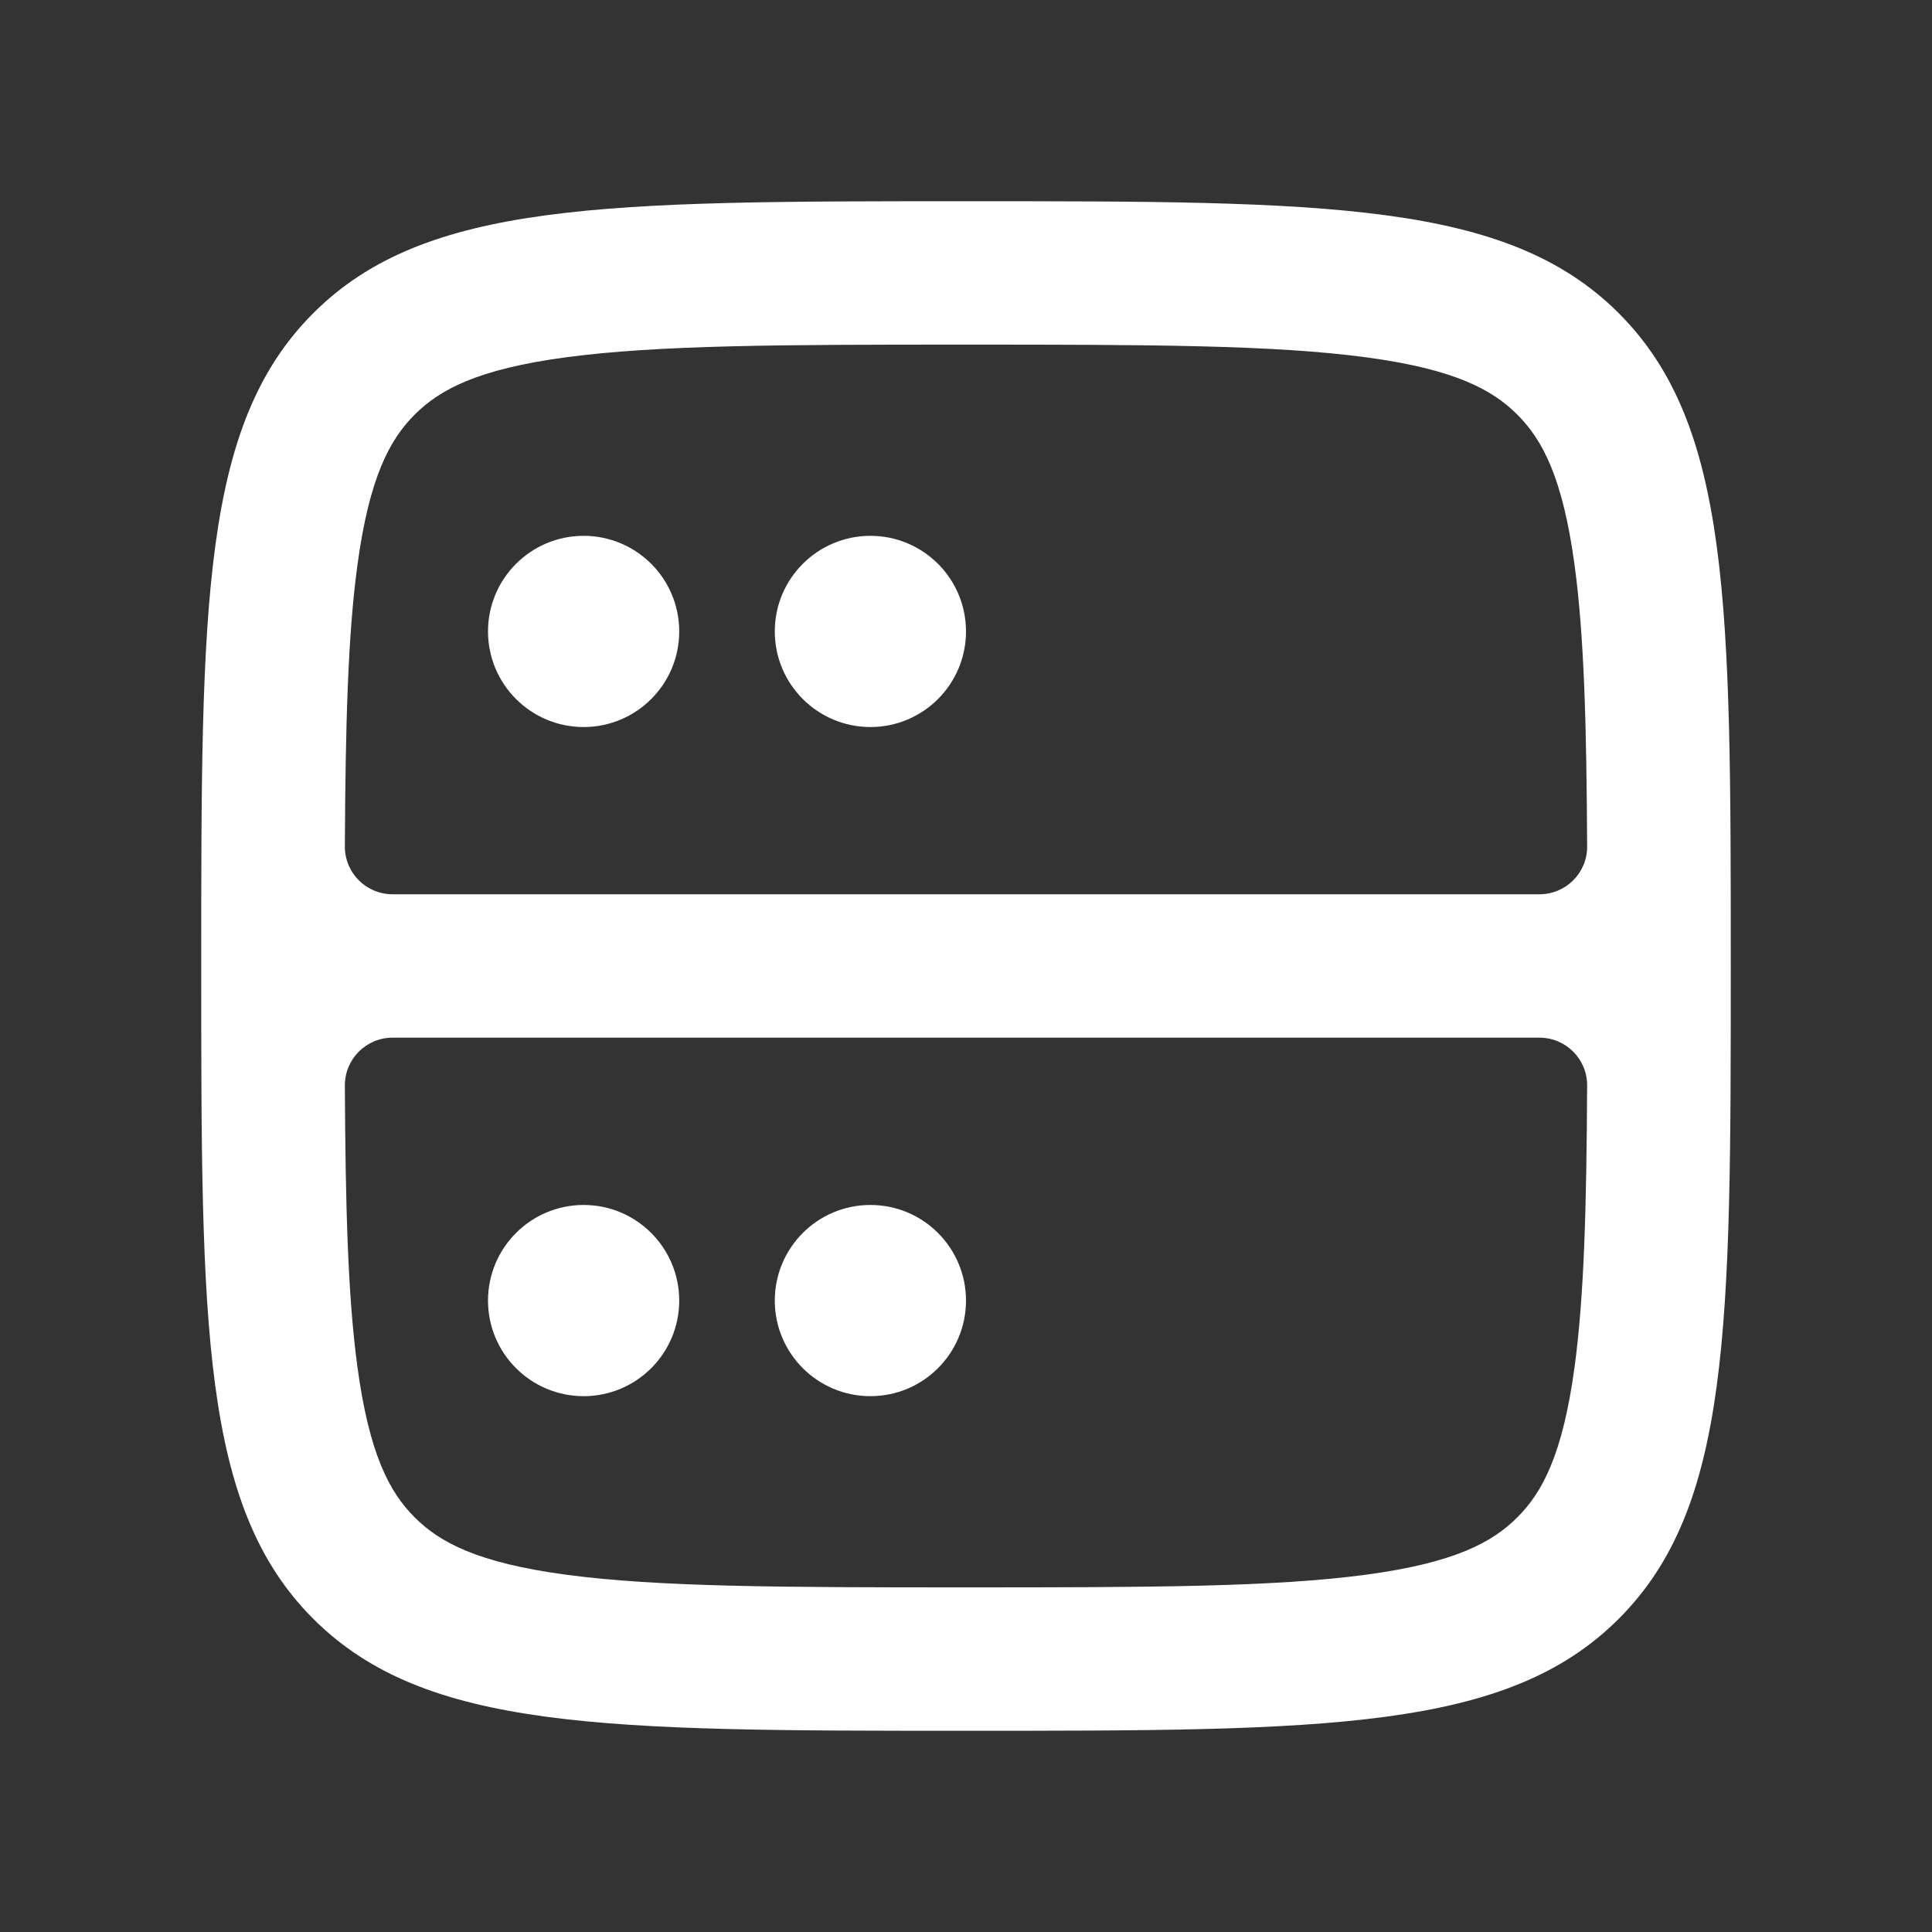
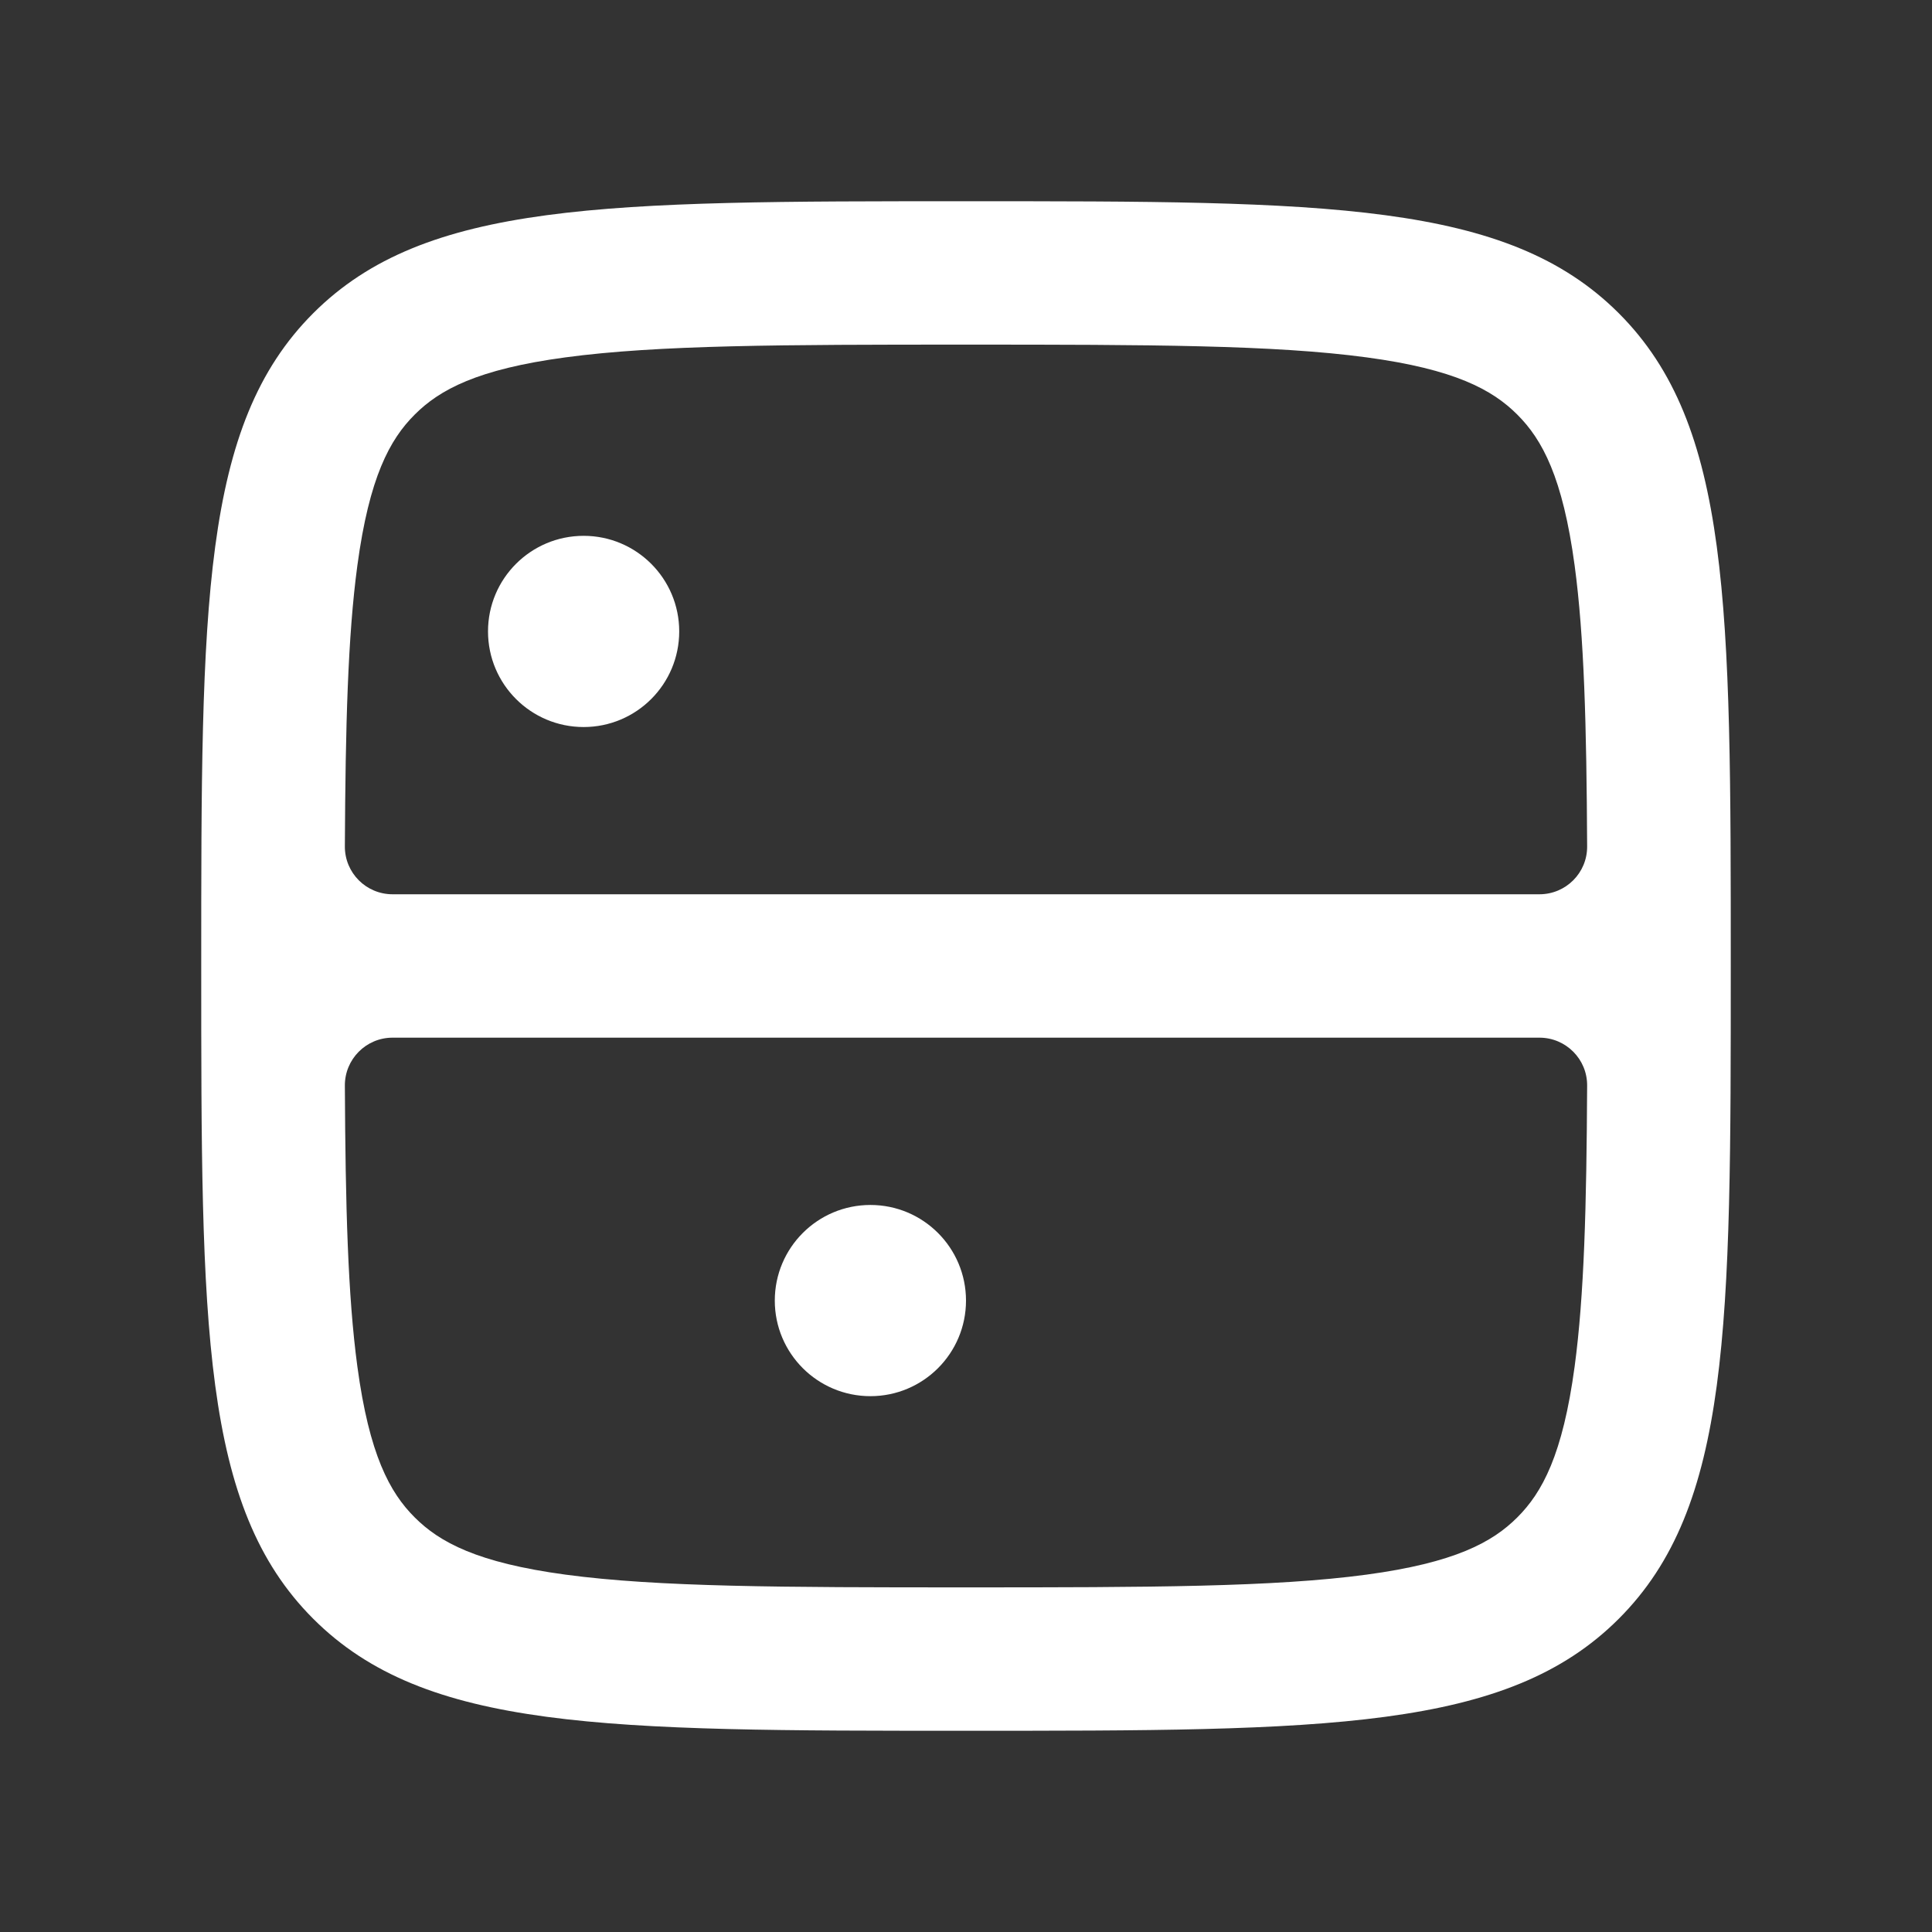
<svg xmlns="http://www.w3.org/2000/svg" width="32" height="32" viewBox="0 0 32 32" fill="none">
  <rect x="0" y="0" width="32" height="32" fill="#333333" stroke="none" />
-   <path d="M11.25 21.542C11.25 22.416 10.541 23.125 9.667 23.125C8.792 23.125 8.083 22.416 8.083 21.542C8.083 20.667 8.792 19.958 9.667 19.958C10.541 19.958 11.25 20.667 11.25 21.542Z" fill="white" />
  <path d="M16 21.542C16 22.416 15.291 23.125 14.417 23.125C13.542 23.125 12.833 22.416 12.833 21.542C12.833 20.667 13.542 19.958 14.417 19.958C15.291 19.958 16 20.667 16 21.542Z" fill="white" />
  <path d="M9.667 12.042C10.541 12.042 11.25 11.333 11.25 10.458C11.25 9.584 10.541 8.875 9.667 8.875C8.792 8.875 8.083 9.584 8.083 10.458C8.083 11.333 8.792 12.042 9.667 12.042Z" fill="white" />
-   <path d="M14.417 12.042C15.291 12.042 16 11.333 16 10.458C16 9.584 15.291 8.875 14.417 8.875C13.542 8.875 12.833 9.584 12.833 10.458C12.833 11.333 13.542 12.042 14.417 12.042Z" fill="white" />
  <path fill-rule="evenodd" clip-rule="evenodd" d="M3.333 16C3.333 10.029 3.333 7.043 5.188 5.188C7.043 3.333 10.029 3.333 16 3.333C21.971 3.333 24.957 3.333 26.812 5.188C28.667 7.043 28.667 10.029 28.667 16C28.667 21.971 28.667 24.957 26.812 26.812C24.957 28.667 21.971 28.667 16 28.667C10.029 28.667 7.043 28.667 5.188 26.812C3.333 24.957 3.333 21.971 3.333 16ZM16 26.292C12.947 26.292 10.897 26.287 9.367 26.081C7.906 25.884 7.28 25.545 6.868 25.132C6.455 24.72 6.116 24.094 5.919 22.633C5.761 21.46 5.722 19.982 5.712 17.981C5.71 17.543 6.064 17.187 6.502 17.187H25.498C25.936 17.187 26.291 17.543 26.288 17.981C26.278 19.982 26.239 21.46 26.081 22.633C25.884 24.094 25.545 24.72 25.132 25.132C24.72 25.545 24.094 25.884 22.633 26.081C21.103 26.287 19.053 26.292 16 26.292ZM26.288 14.019C26.291 14.457 25.936 14.812 25.498 14.812H6.502C6.064 14.812 5.71 14.457 5.712 14.019C5.722 12.018 5.761 10.539 5.919 9.367C6.116 7.906 6.455 7.28 6.868 6.868C7.28 6.455 7.906 6.115 9.367 5.919C10.897 5.713 12.947 5.708 16 5.708C19.053 5.708 21.103 5.713 22.633 5.919C24.094 6.115 24.72 6.455 25.132 6.868C25.545 7.28 25.884 7.906 26.081 9.367C26.239 10.539 26.278 12.018 26.288 14.019Z" fill="white" />
</svg>